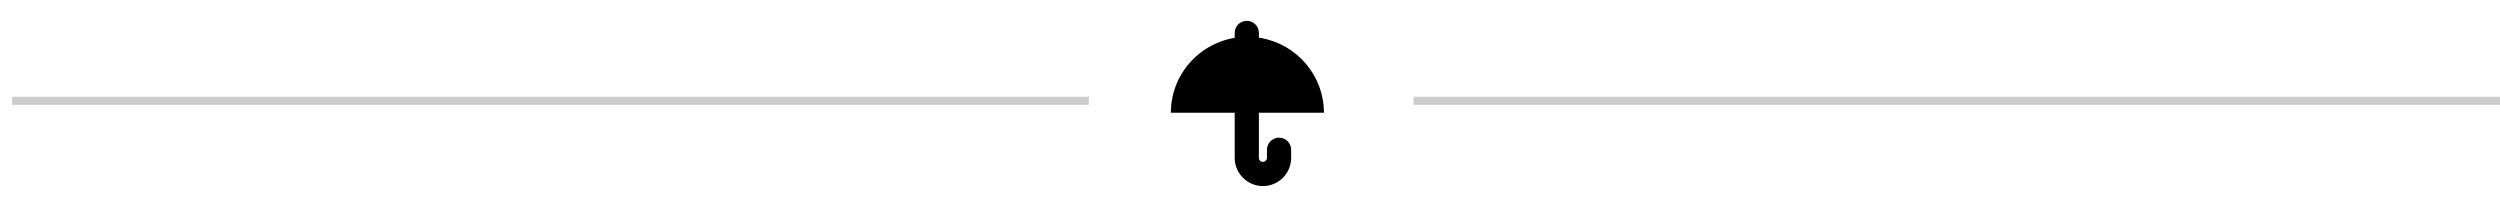
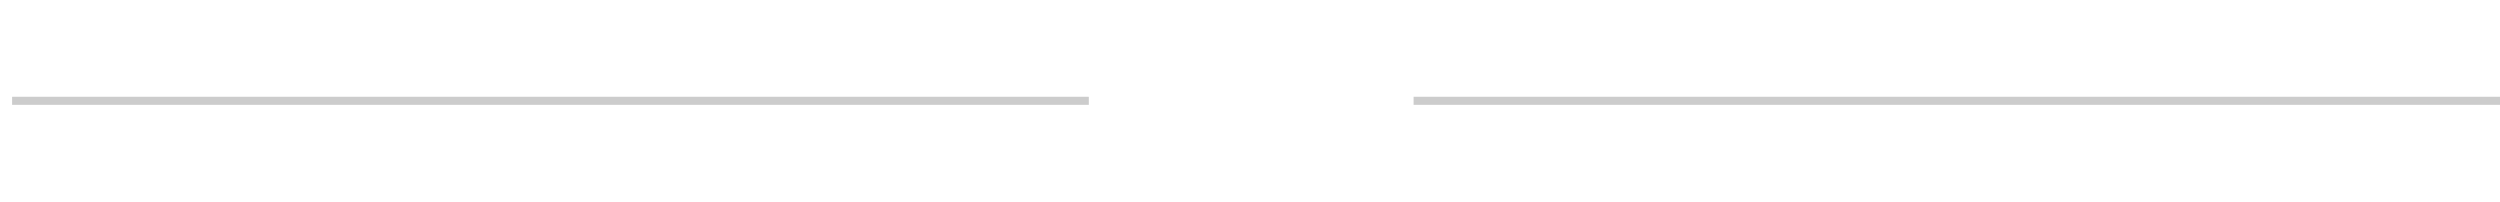
<svg xmlns="http://www.w3.org/2000/svg" version="1.0" id="Layer_1" x="0px" y="0px" width="310px" height="25px" viewBox="0 0 310 25" enable-background="new 0 0 310 25" xml:space="preserve">
  <line fill="none" stroke="#CCCCCC" stroke-miterlimit="10" x1="175.284" y1="12.5" x2="310" y2="12.5" />
  <line fill="none" stroke="#CCCCCC" stroke-miterlimit="10" x1="1.5" y1="12.5" x2="135.014" y2="12.5" />
  <g id="Layer_2">
</g>
-   <path d="M164.168,13.98c0-4.601-3.322-8.431-7.718-9.252c-0.575-0.108-1.168-0.165-1.774-0.165c-5.242,0-9.491,4.217-9.491,9.417  H164.168z" />
  <g>
-     <path d="M156.602,23.07c-1.93,0-3.5-1.57-3.5-3.5V4.083c0-0.829,0.671-1.5,1.5-1.5c0.828,0,1.5,0.671,1.5,1.5V19.57   c0,0.274,0.227,0.5,0.5,0.5c0.275,0,0.5-0.226,0.5-0.5v-1c0-0.828,0.672-1.5,1.5-1.5s1.5,0.672,1.5,1.5v1   C160.102,21.5,158.531,23.07,156.602,23.07z" />
-   </g>
+     </g>
</svg>